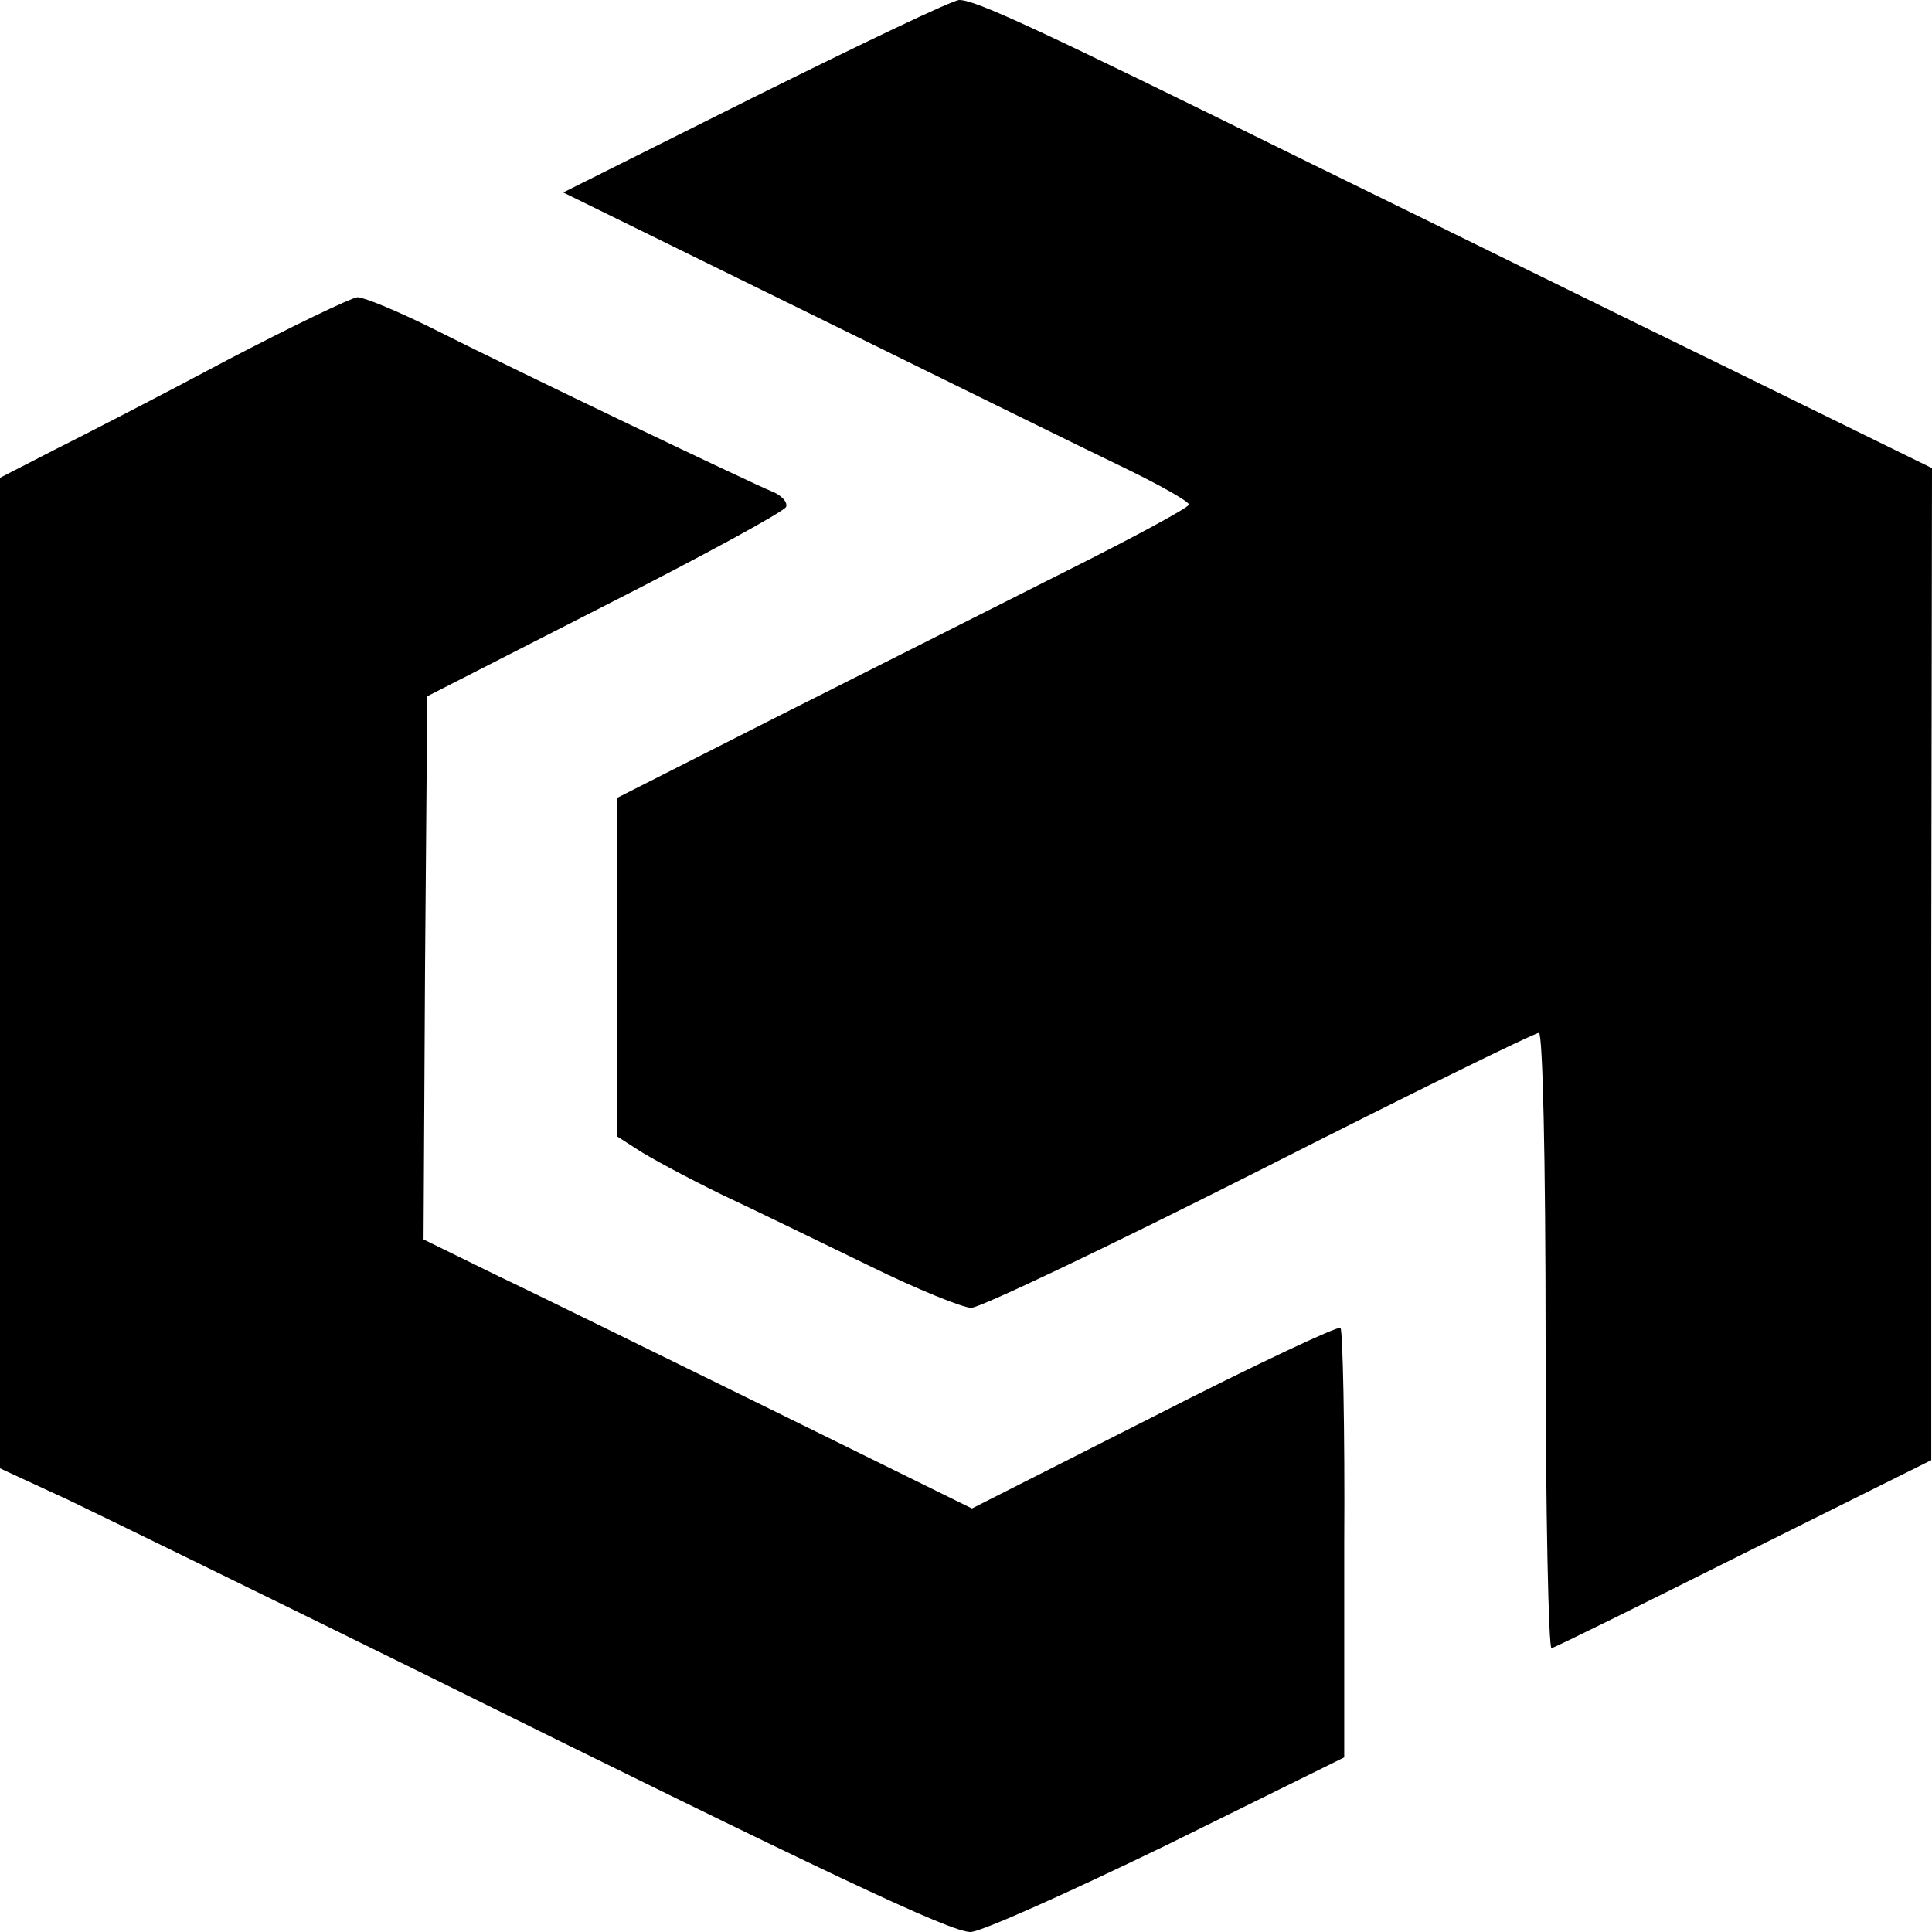
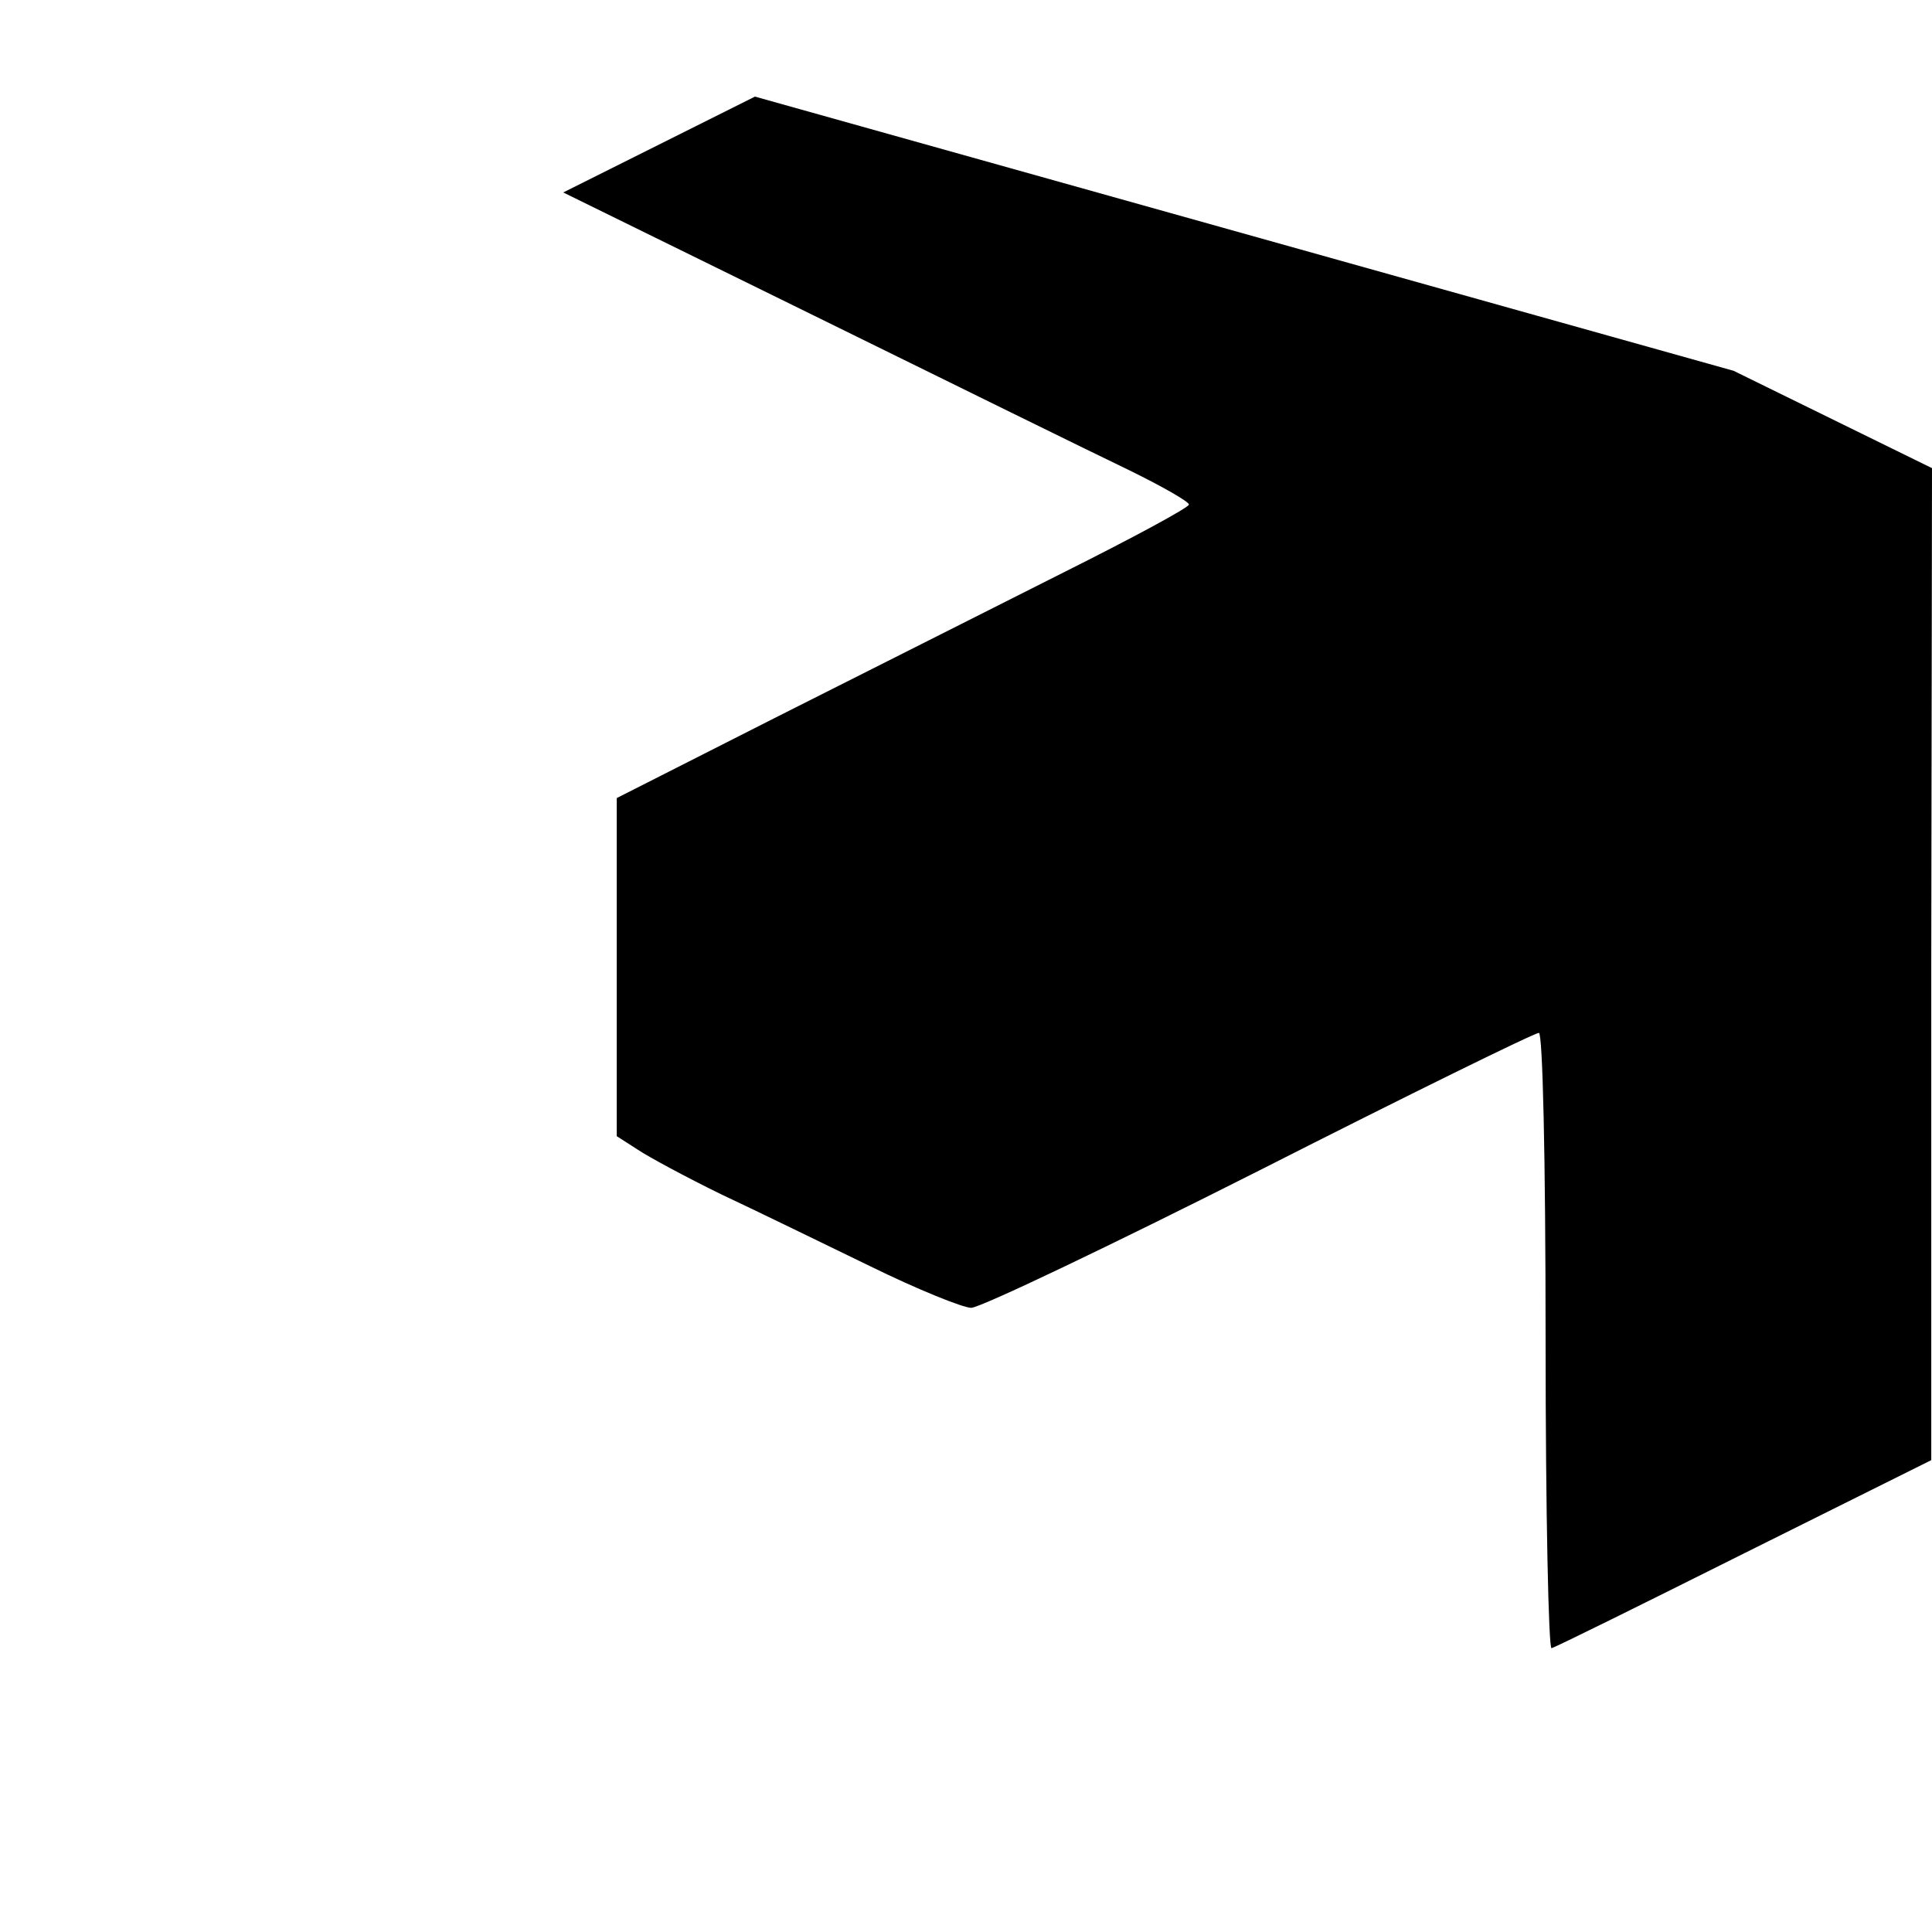
<svg xmlns="http://www.w3.org/2000/svg" version="1.0" width="260pt" height="260pt" viewBox="0 0 260 260" preserveAspectRatio="xMidYMid meet">
  <g transform="translate(0,260) scale(0.1,-0.1)" fill="#000000" stroke="none">
-     <path d="M1016 2470 l-258 -129 338 -166 c187 -92 376 -185 422 -207 45 -22 82 -43 82 -47 0 -4 -76 -45 -168 -91 -93 -47 -266 -134 -385 -194 l-217 -110 0 -227 0 -228 28 -18 c15 -10 65 -37 112 -60 47 -22 137 -66 201 -97 63 -31 125 -56 136 -56 12 0 186 83 388 185 201 102 370 185 376 185 5 0 9 -164 9 -416 0 -229 4 -414 8 -412 5 1 122 59 260 128 l251 125 0 667 1 668 -267 131 c-148 72 -405 199 -573 281 -365 180 -447 218 -469 218 -9 0 -132 -59 -275 -130z" />
-     <path d="M305 2115 c-88 -47 -193 -101 -233 -121 l-72 -37 0 -666 0 -667 93 -43 c50 -24 263 -128 472 -231 549 -272 714 -350 741 -350 14 0 132 53 264 117 l239 118 0 286 c1 157 -2 288 -5 292 -3 3 -116 -50 -251 -119 l-245 -124 -266 131 c-147 72 -313 154 -370 181 l-102 50 2 365 3 366 239 122 c132 67 242 127 244 133 2 7 -7 16 -20 21 -25 10 -333 157 -462 222 -43 21 -86 39 -95 39 -9 -1 -88 -39 -176 -85z" />
+     <path d="M1016 2470 l-258 -129 338 -166 c187 -92 376 -185 422 -207 45 -22 82 -43 82 -47 0 -4 -76 -45 -168 -91 -93 -47 -266 -134 -385 -194 l-217 -110 0 -227 0 -228 28 -18 c15 -10 65 -37 112 -60 47 -22 137 -66 201 -97 63 -31 125 -56 136 -56 12 0 186 83 388 185 201 102 370 185 376 185 5 0 9 -164 9 -416 0 -229 4 -414 8 -412 5 1 122 59 260 128 l251 125 0 667 1 668 -267 131 z" />
  </g>
</svg>